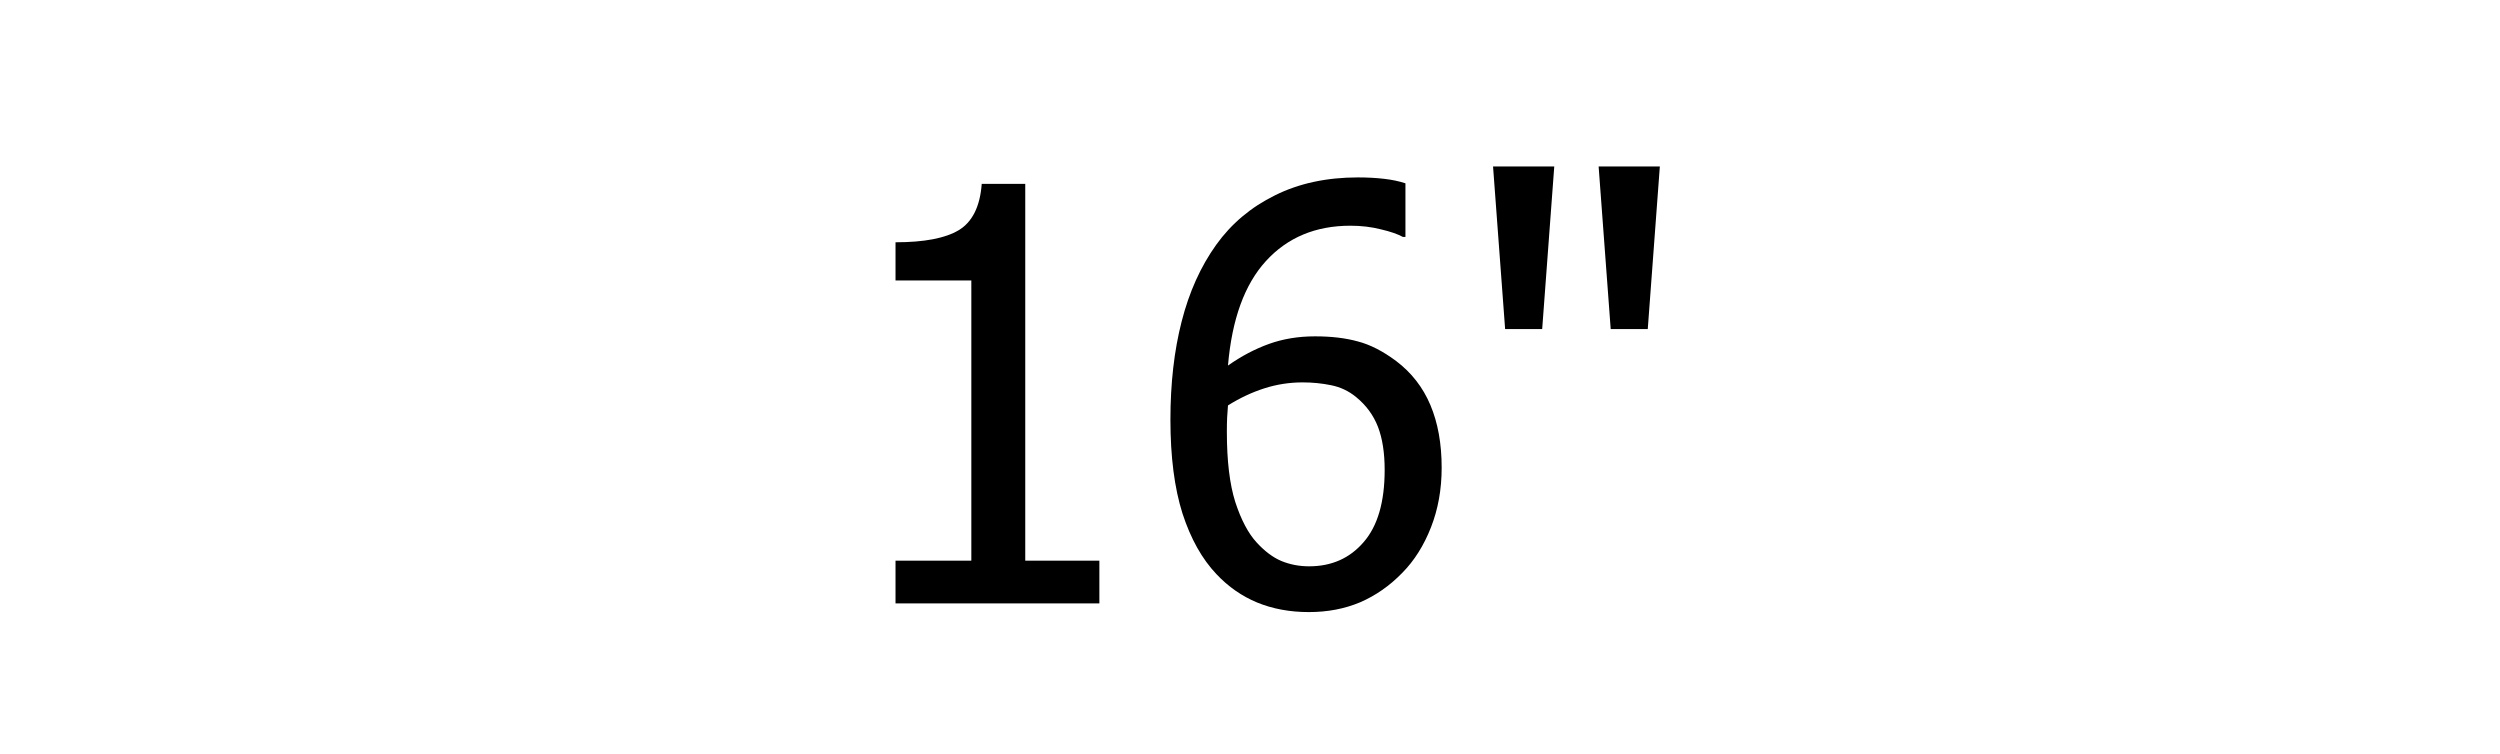
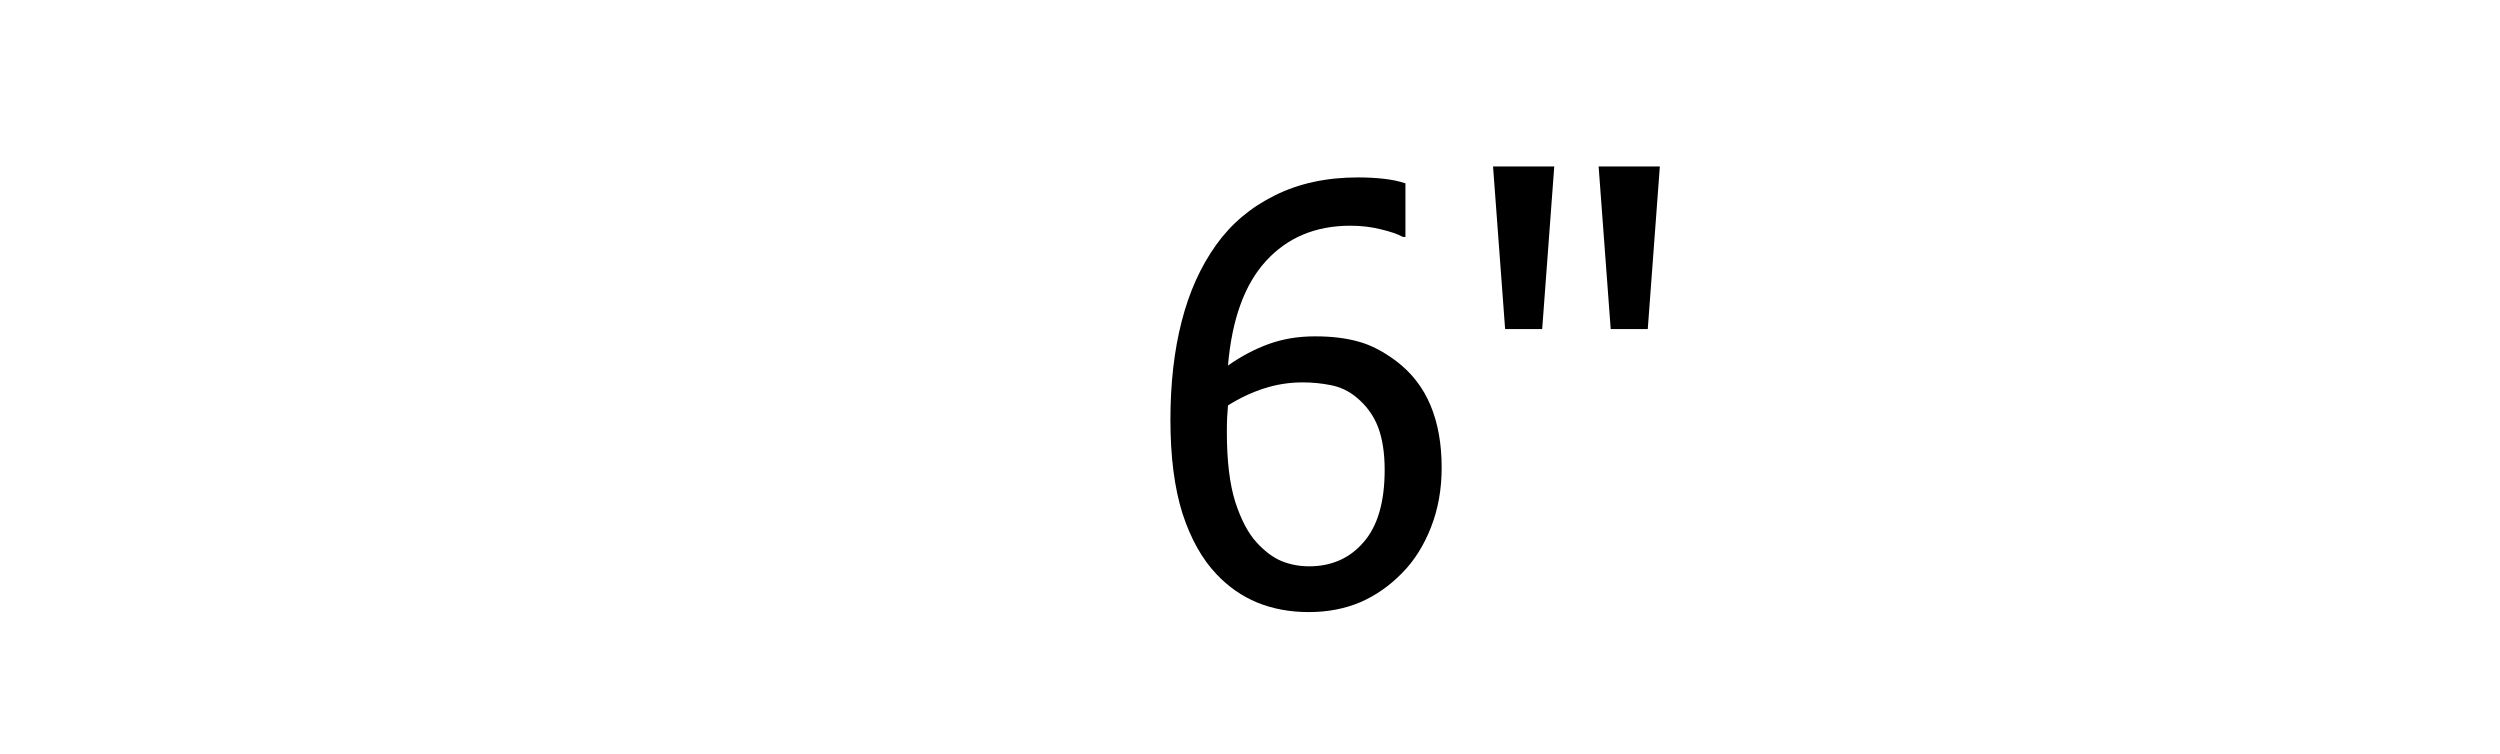
<svg xmlns="http://www.w3.org/2000/svg" xmlns:ns1="http://www.inkscape.org/namespaces/inkscape" xmlns:ns2="http://sodipodi.sourceforge.net/DTD/sodipodi-0.dtd" width="836" height="252" viewBox="0 0 221.192 66.675" id="svg8" ns1:version="0.92.2 (5c3e80d, 2017-08-06)" ns2:docname="16''.svg">
  <defs id="defs2" />
  <g ns1:label="Layer 1" ns1:groupmode="layer" id="layer1" transform="translate(0,-230.325)">
    <g aria-label="16&quot;" transform="matrix(0.265,0,0,0.265,0,230.325)" style="font-style:normal;font-variant:normal;font-weight:normal;font-stretch:normal;font-size:192px;line-height:1.25;font-family:Tahoma;-inkscape-font-specification:Tahoma;text-align:center;letter-spacing:0px;word-spacing:0px;text-anchor:middle;fill:#000000;fill-opacity:1;stroke:none" id="flowRoot10">
-       <path d="m 367.054,201.453 h -68.062 v -14.25 h 25.312 V 93.64 h -25.312 v -12.75 q 14.344,0 21.094,-4.031 6.844,-4.125 7.688,-15.469 h 14.531 V 187.203 h 24.75 z" style="letter-spacing:0px;word-spacing:7.57px" id="path150" />
      <path d="m 481.335,156.171 q 0,10.781 -3.562,19.875 -3.562,9.094 -9.562,15.188 -6.281,6.469 -14.062,9.844 -7.781,3.281 -17.156,3.281 -9.469,0 -17.25,-3.188 -7.688,-3.188 -13.594,-9.469 -7.219,-7.594 -11.344,-20.25 -4.031,-12.75 -4.031,-31.312 0,-18.188 3.75,-32.812 3.75,-14.719 11.531,-25.594 7.594,-10.594 19.594,-16.5 12,-6 27.75,-6 4.688,0 8.719,0.469 4.031,0.469 7.125,1.5 v 17.906 h -0.844 q -2.531,-1.406 -7.312,-2.531 -4.781,-1.219 -10.219,-1.219 -17.438,0 -28.219,11.812 -10.688,11.719 -12.656,34.875 6.656,-4.688 13.688,-7.219 7.031,-2.531 15.375,-2.531 8.156,0 14.25,1.688 6.188,1.594 12.844,6.562 7.688,5.812 11.438,14.719 3.75,8.906 3.75,20.906 z m -19.031,0.75 q 0,-8.625 -2.25,-14.438 -2.25,-5.812 -7.312,-9.938 -3.656,-3 -8.344,-3.938 -4.594,-0.938 -9.469,-0.938 -6.562,0 -12.75,1.969 -6.188,1.969 -12.188,5.719 -0.188,2.062 -0.281,4.031 -0.094,1.875 -0.094,4.781 0,14.531 2.812,23.438 2.906,8.906 7.125,13.5 4.031,4.406 8.25,6.188 4.312,1.781 9.281,1.781 11.25,0 18.188,-8.062 7.031,-8.062 7.031,-24.094 z" style="letter-spacing:0px;word-spacing:7.57px" id="path152" />
-       <path d="m 554.179,55.578 -4.031,54.281 h -12.375 l -4.031,-54.281 z m -35.25,0 -4.031,54.281 h -12.375 l -4.031,-54.281 z" style="letter-spacing:0px;word-spacing:7.57px" id="path154" />
+       <path d="m 554.179,55.578 -4.031,54.281 h -12.375 l -4.031,-54.281 z m -35.25,0 -4.031,54.281 h -12.375 l -4.031,-54.281 " style="letter-spacing:0px;word-spacing:7.57px" id="path154" />
    </g>
  </g>
</svg>